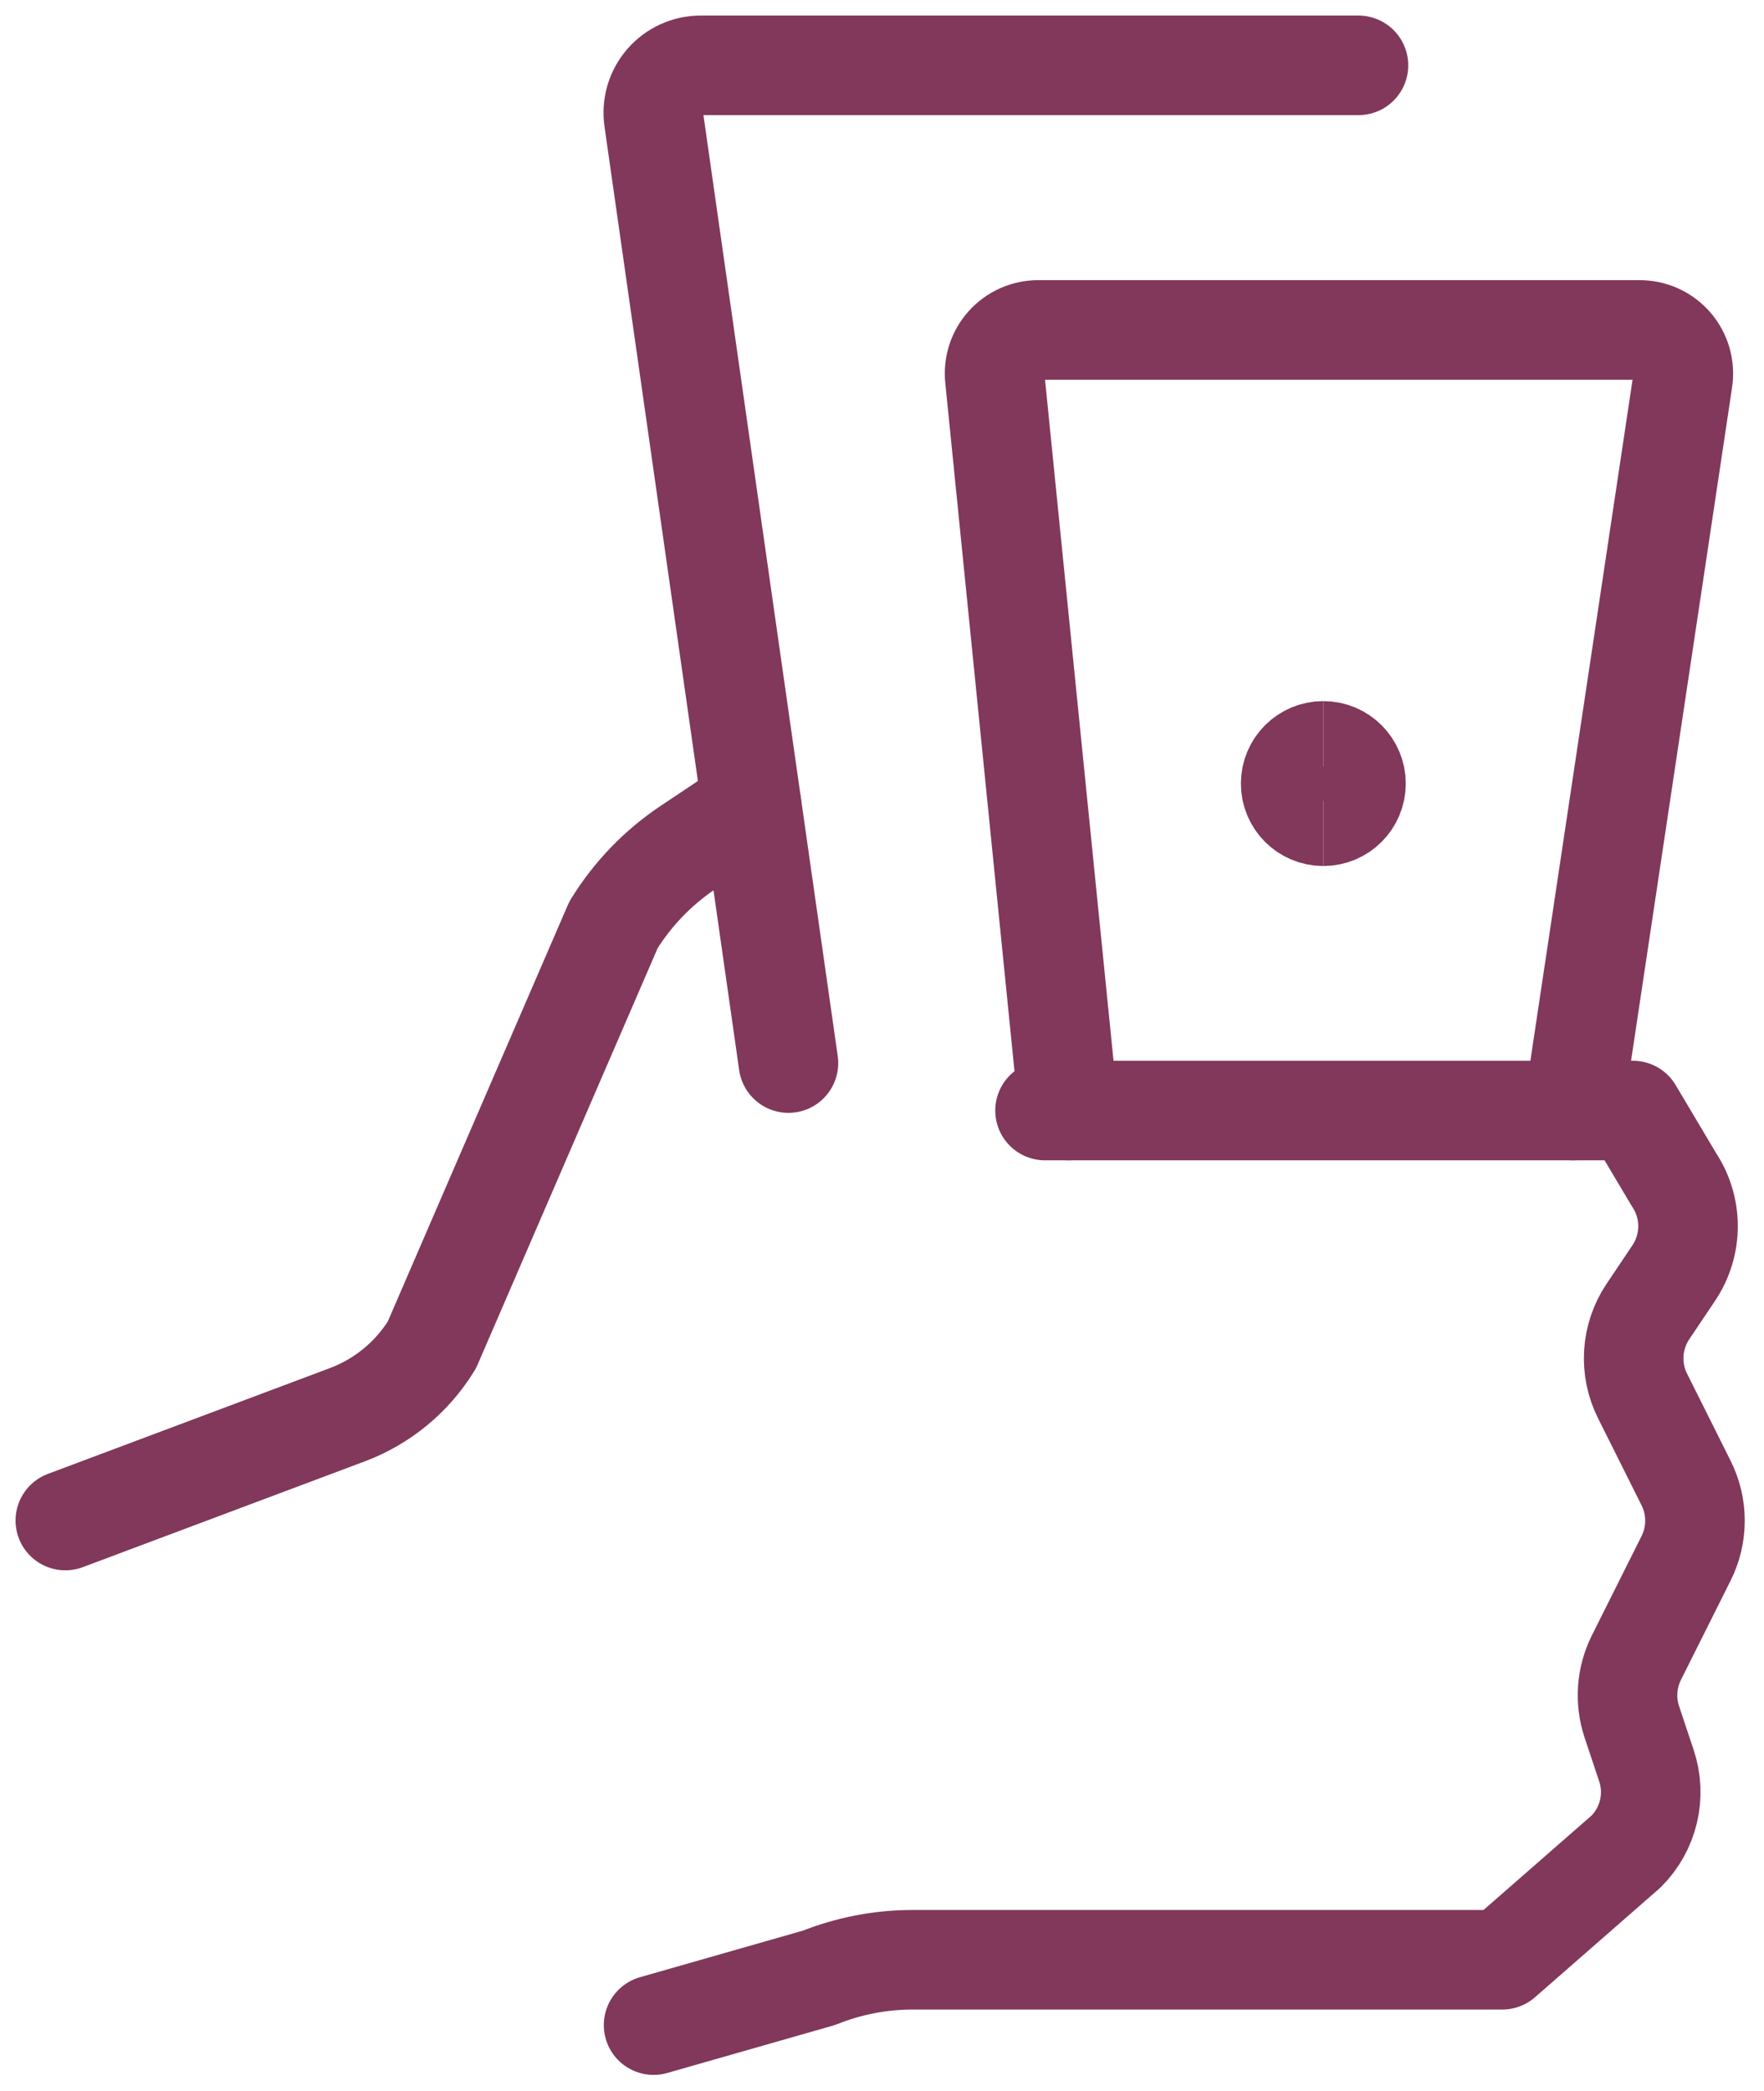
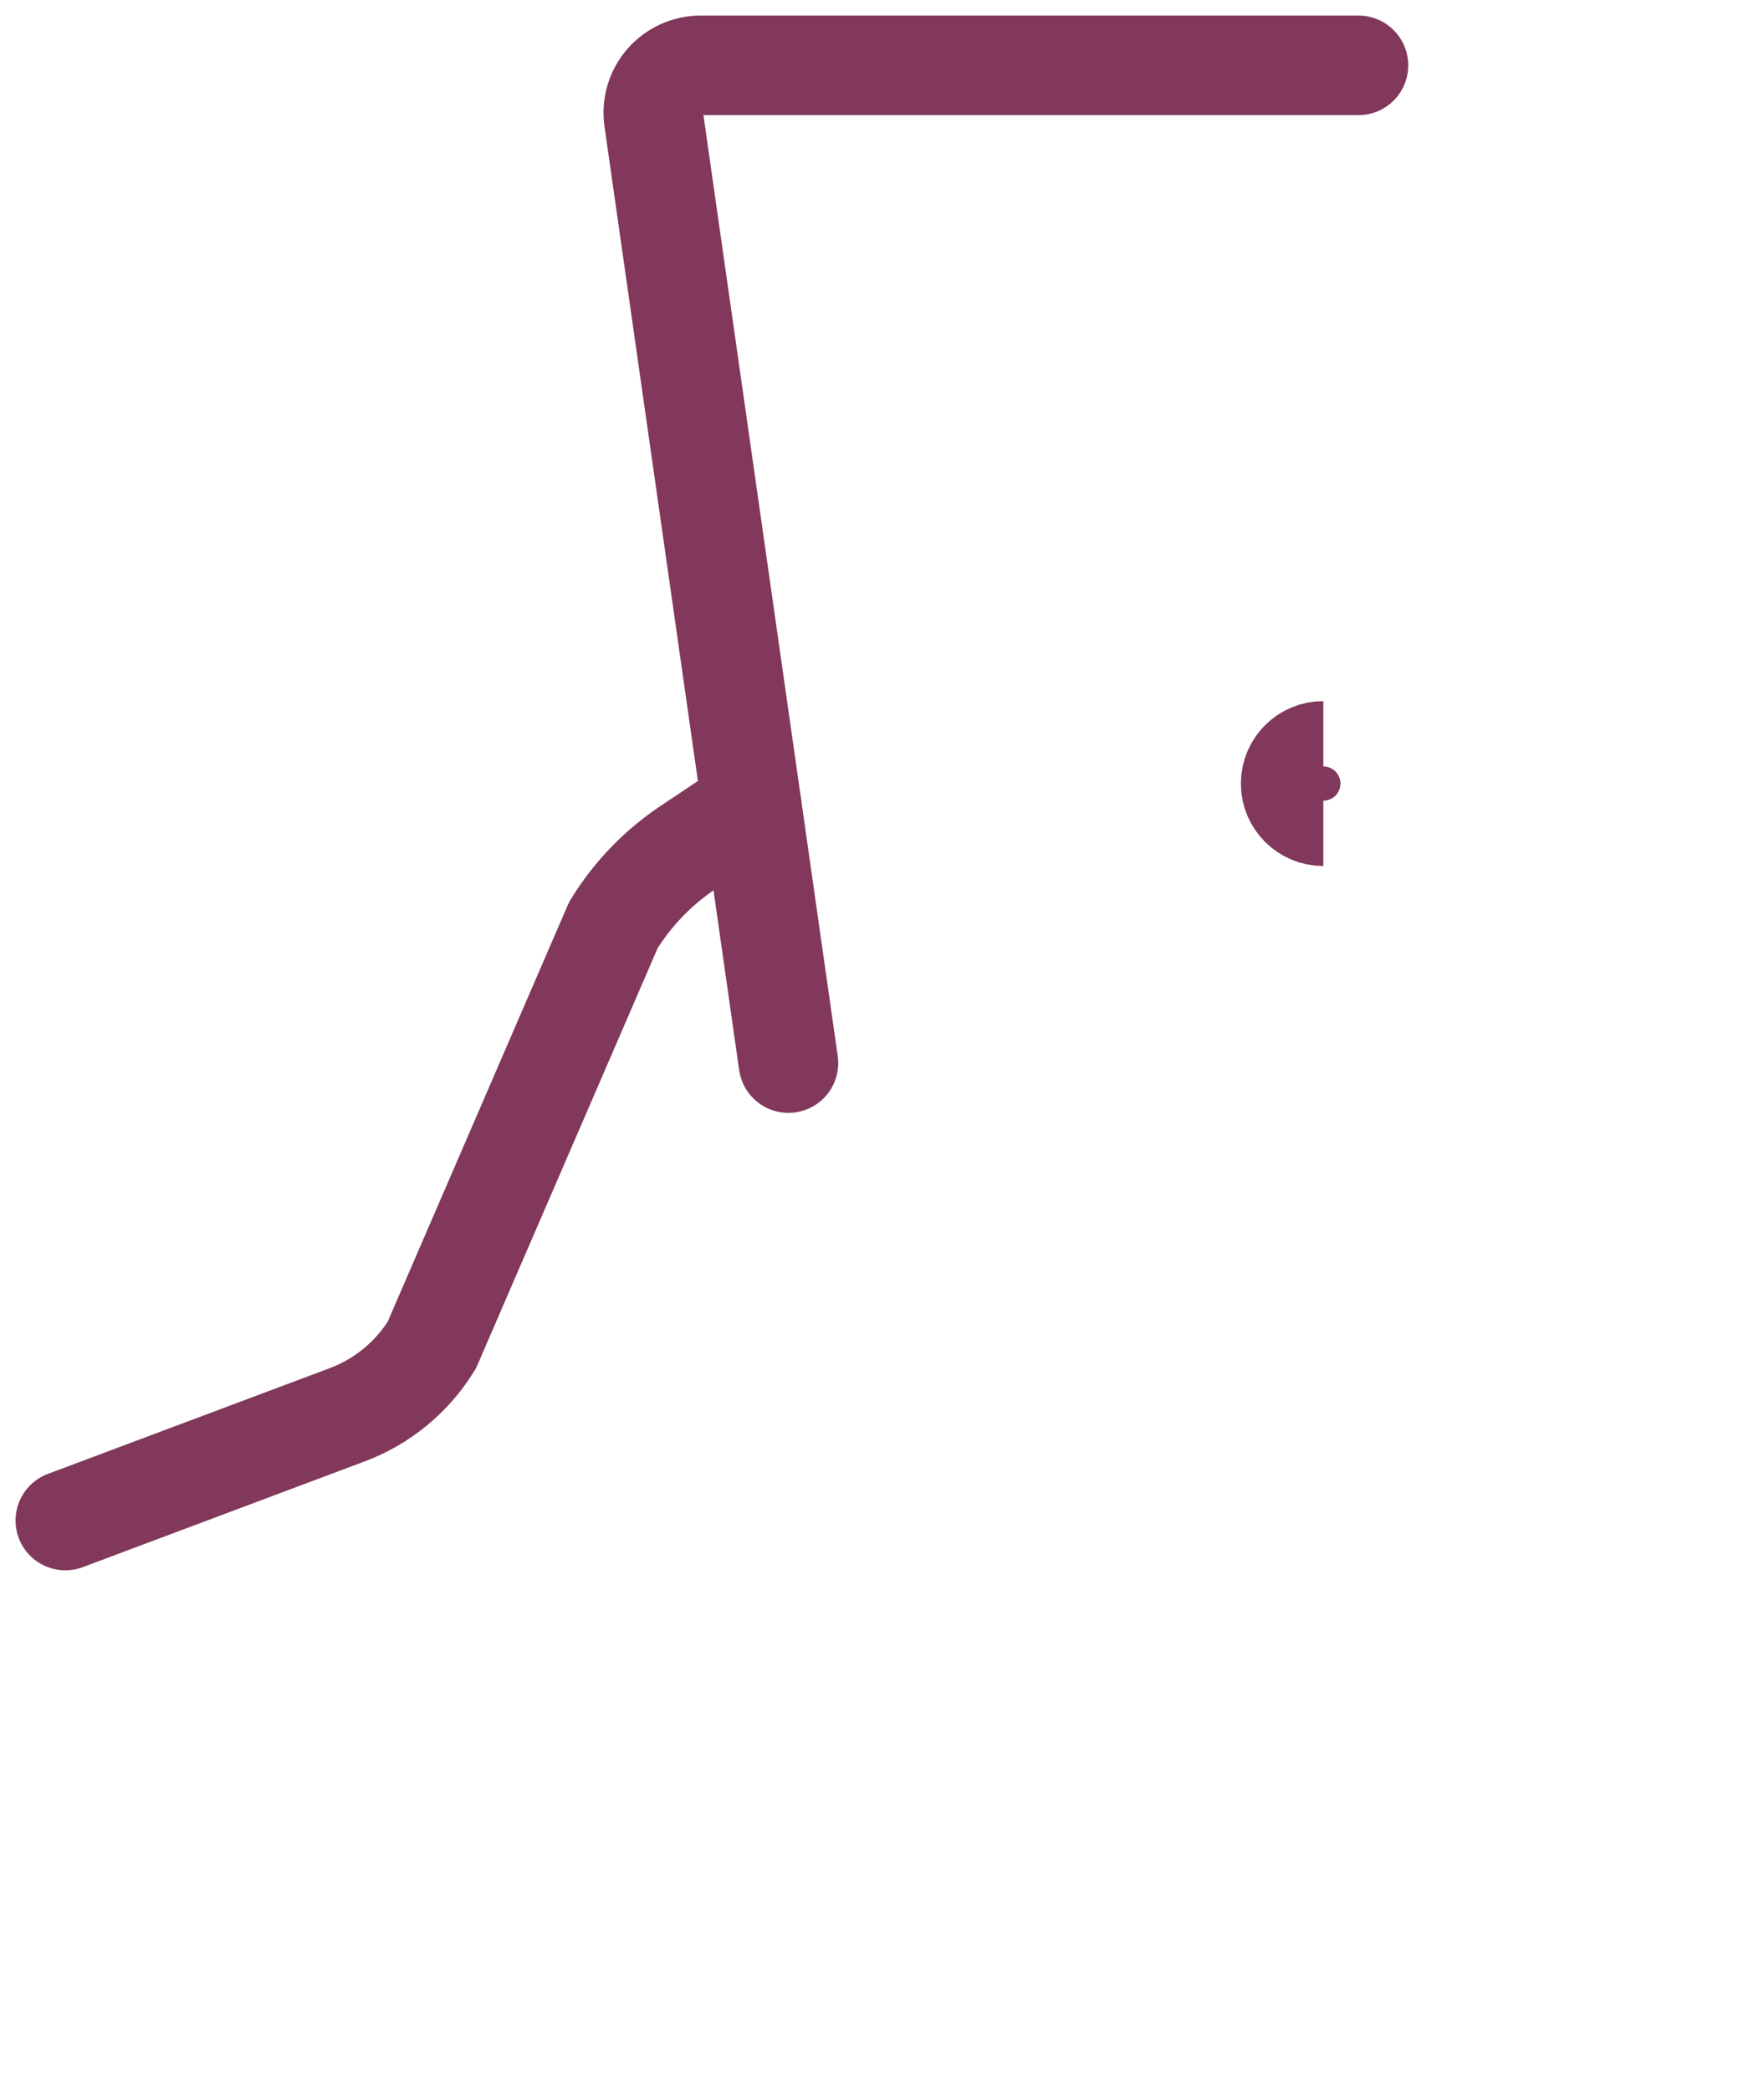
<svg xmlns="http://www.w3.org/2000/svg" width="54" height="64" viewBox="0 0 54 64" fill="none">
-   <path d="M31.991 33.991H49.986L51.242 36.103C51.524 36.526 51.674 37.022 51.674 37.53C51.674 38.038 51.524 38.535 51.242 38.958L50.442 40.15C50.191 40.527 50.043 40.964 50.015 41.417C49.987 41.87 50.079 42.322 50.282 42.727L51.615 45.393C51.794 45.751 51.887 46.145 51.887 46.545C51.887 46.945 51.794 47.339 51.615 47.697L50.093 50.739C49.789 51.349 49.739 52.056 49.954 52.703L50.399 54.036C50.552 54.49 50.574 54.976 50.464 55.442C50.354 55.907 50.117 56.333 49.778 56.67L45.987 59.984H27.939C26.957 59.984 25.985 60.171 25.073 60.536L20.008 61.984" stroke="#81385B" stroke-width="3.048" stroke-linecap="round" stroke-linejoin="round" />
  <path d="M2 46.54L10.643 43.298C11.715 42.893 12.622 42.143 13.221 41.165L18.779 28.31C19.363 27.361 20.145 26.55 21.072 25.932L23.008 24.639" stroke="#81385B" stroke-width="3.048" stroke-linecap="round" stroke-linejoin="round" />
  <path d="M24.136 32.538L20.014 3.661C19.984 3.455 19.999 3.244 20.057 3.044C20.115 2.844 20.216 2.659 20.352 2.501C20.489 2.344 20.658 2.217 20.847 2.131C21.037 2.044 21.243 2 21.451 2H41.585" stroke="#81385B" stroke-width="3.048" stroke-linecap="round" stroke-linejoin="round" />
-   <path d="M32.709 33.991L30.454 11.573C30.434 11.387 30.454 11.198 30.511 11.02C30.57 10.841 30.665 10.677 30.791 10.538C30.916 10.399 31.07 10.288 31.242 10.212C31.413 10.137 31.599 10.098 31.787 10.099H50.182C50.375 10.097 50.567 10.137 50.744 10.216C50.921 10.296 51.078 10.413 51.205 10.559C51.332 10.706 51.425 10.878 51.479 11.064C51.532 11.25 51.544 11.446 51.515 11.637L48.161 33.991" stroke="#81385B" stroke-width="3.048" stroke-linecap="round" stroke-linejoin="round" />
  <path d="M40.51 24.983C39.957 24.983 39.51 24.535 39.51 23.983C39.51 23.431 39.957 22.983 40.51 22.983" stroke="#81385B" stroke-width="3.048" />
-   <path d="M40.51 24.983C41.062 24.983 41.51 24.535 41.51 23.983C41.51 23.431 41.062 22.983 40.51 22.983" stroke="#81385B" stroke-width="3.048" />
</svg>